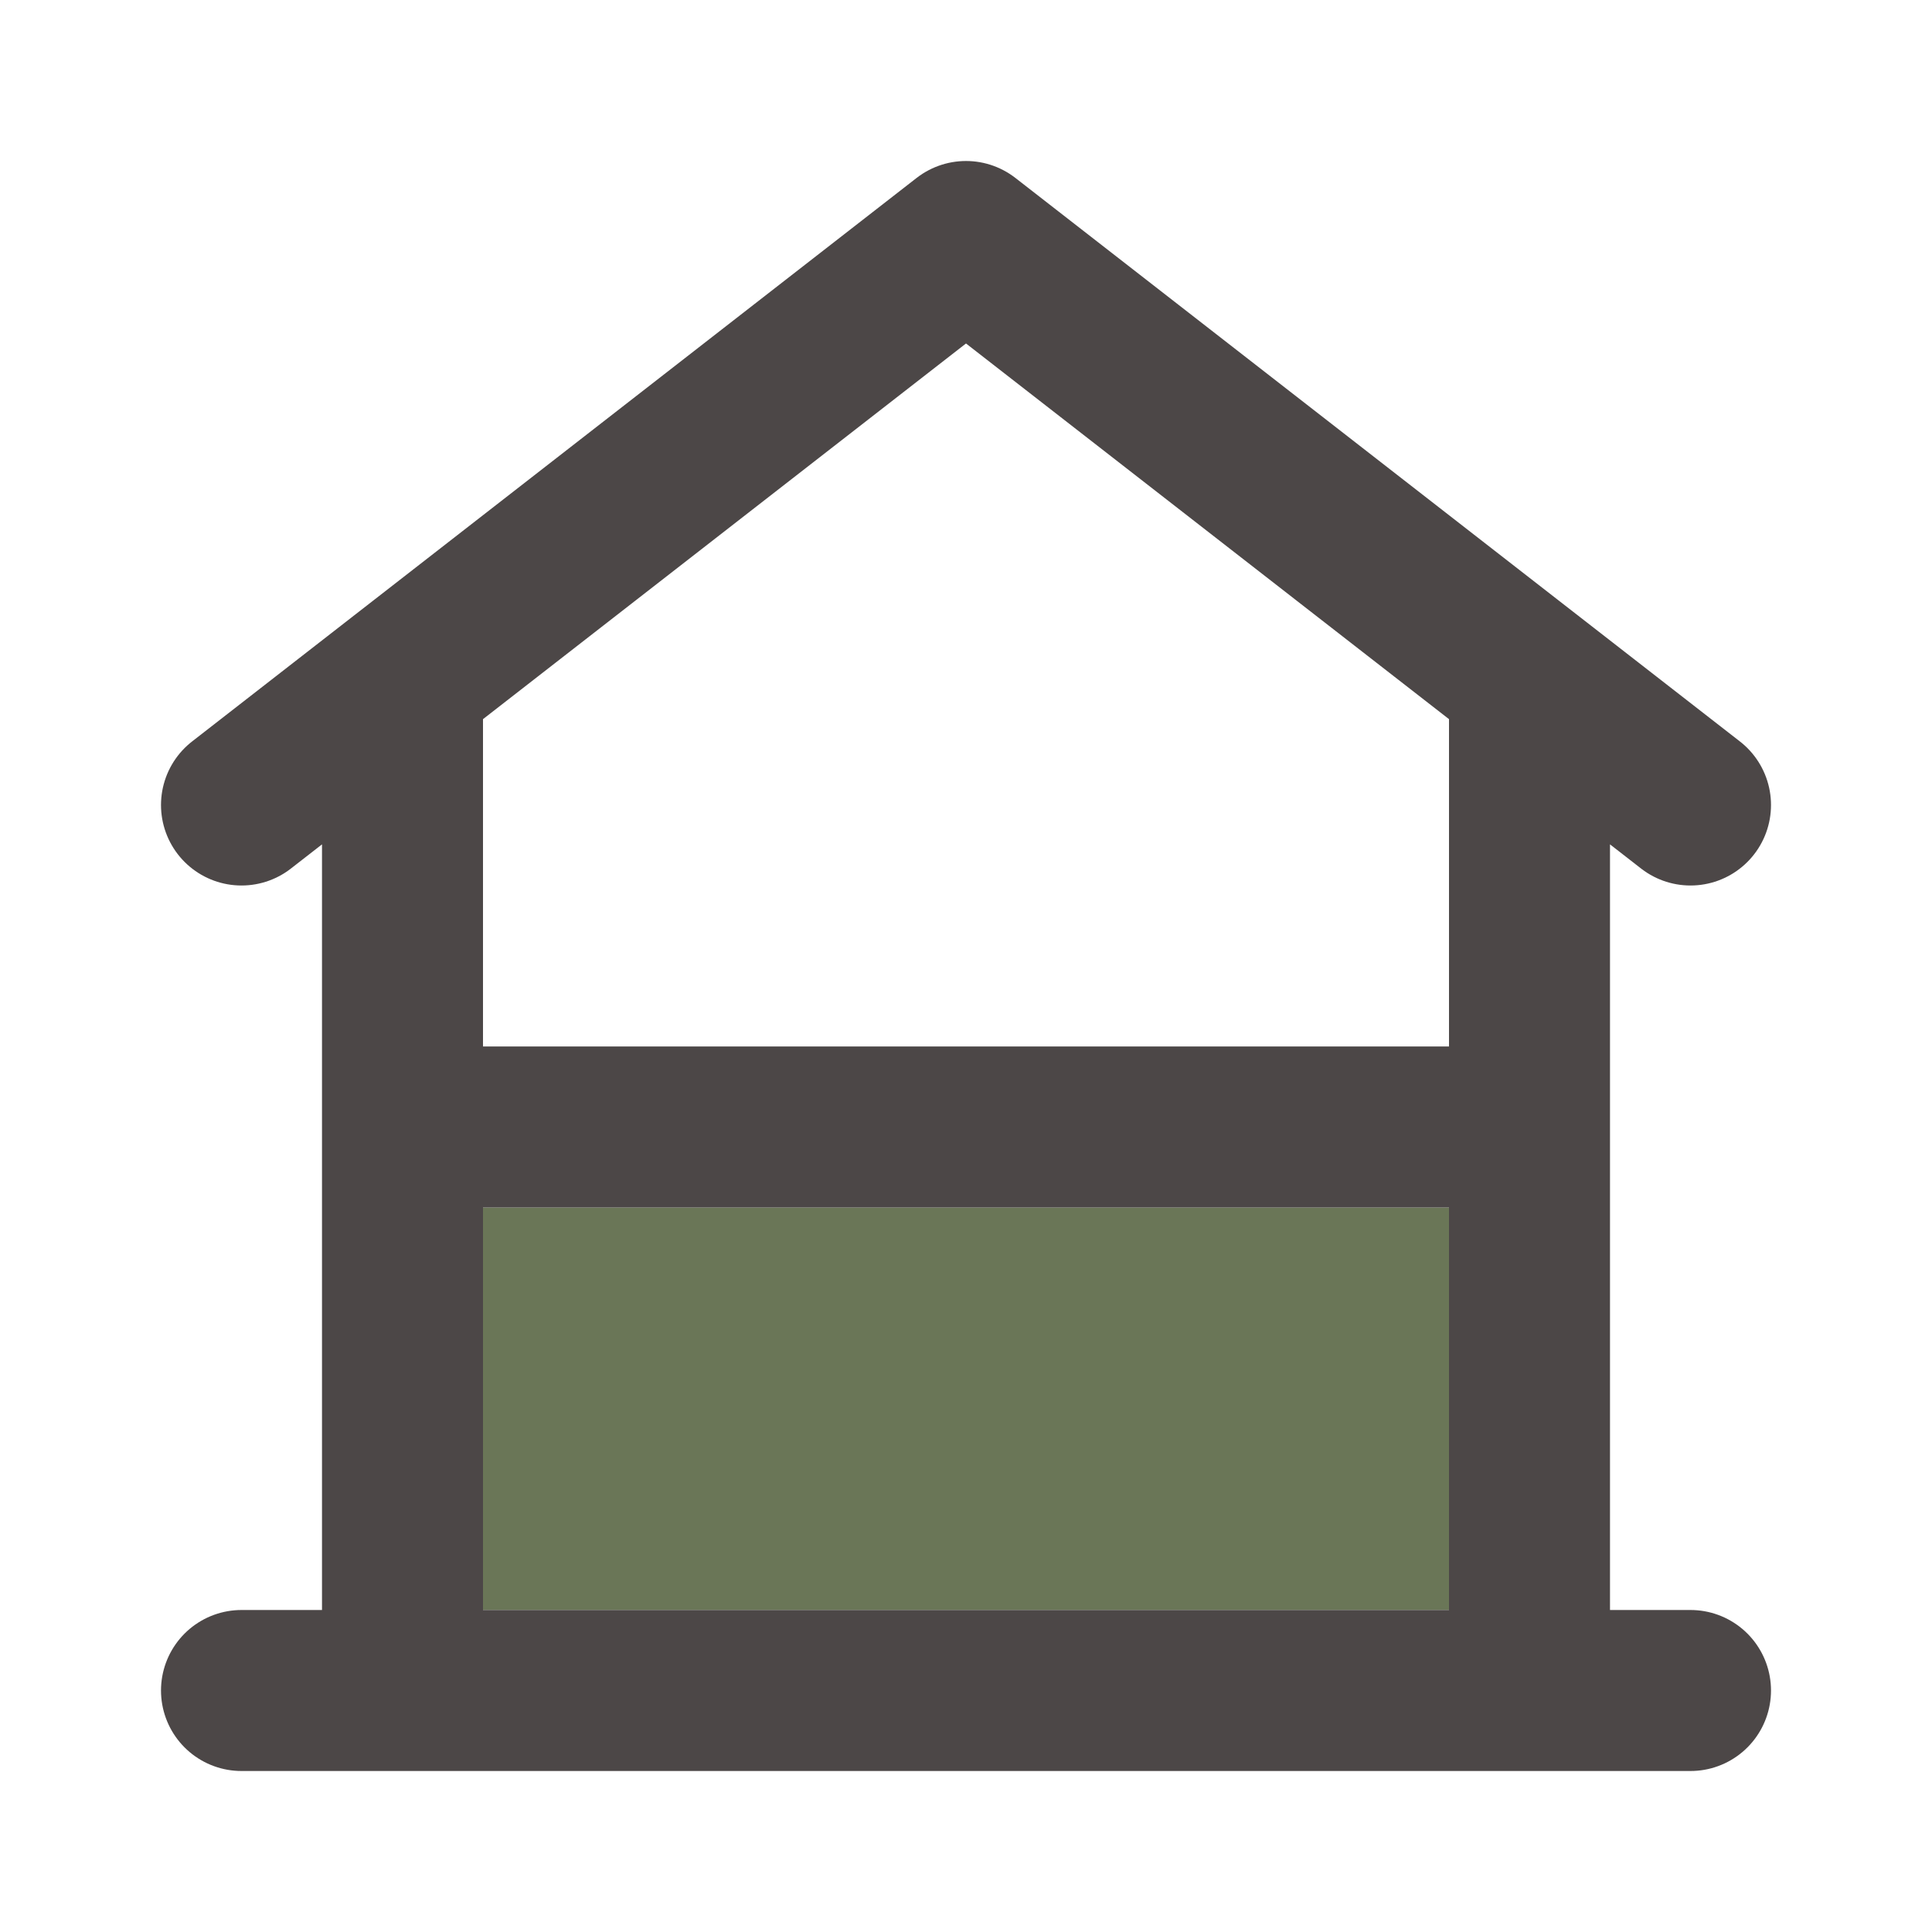
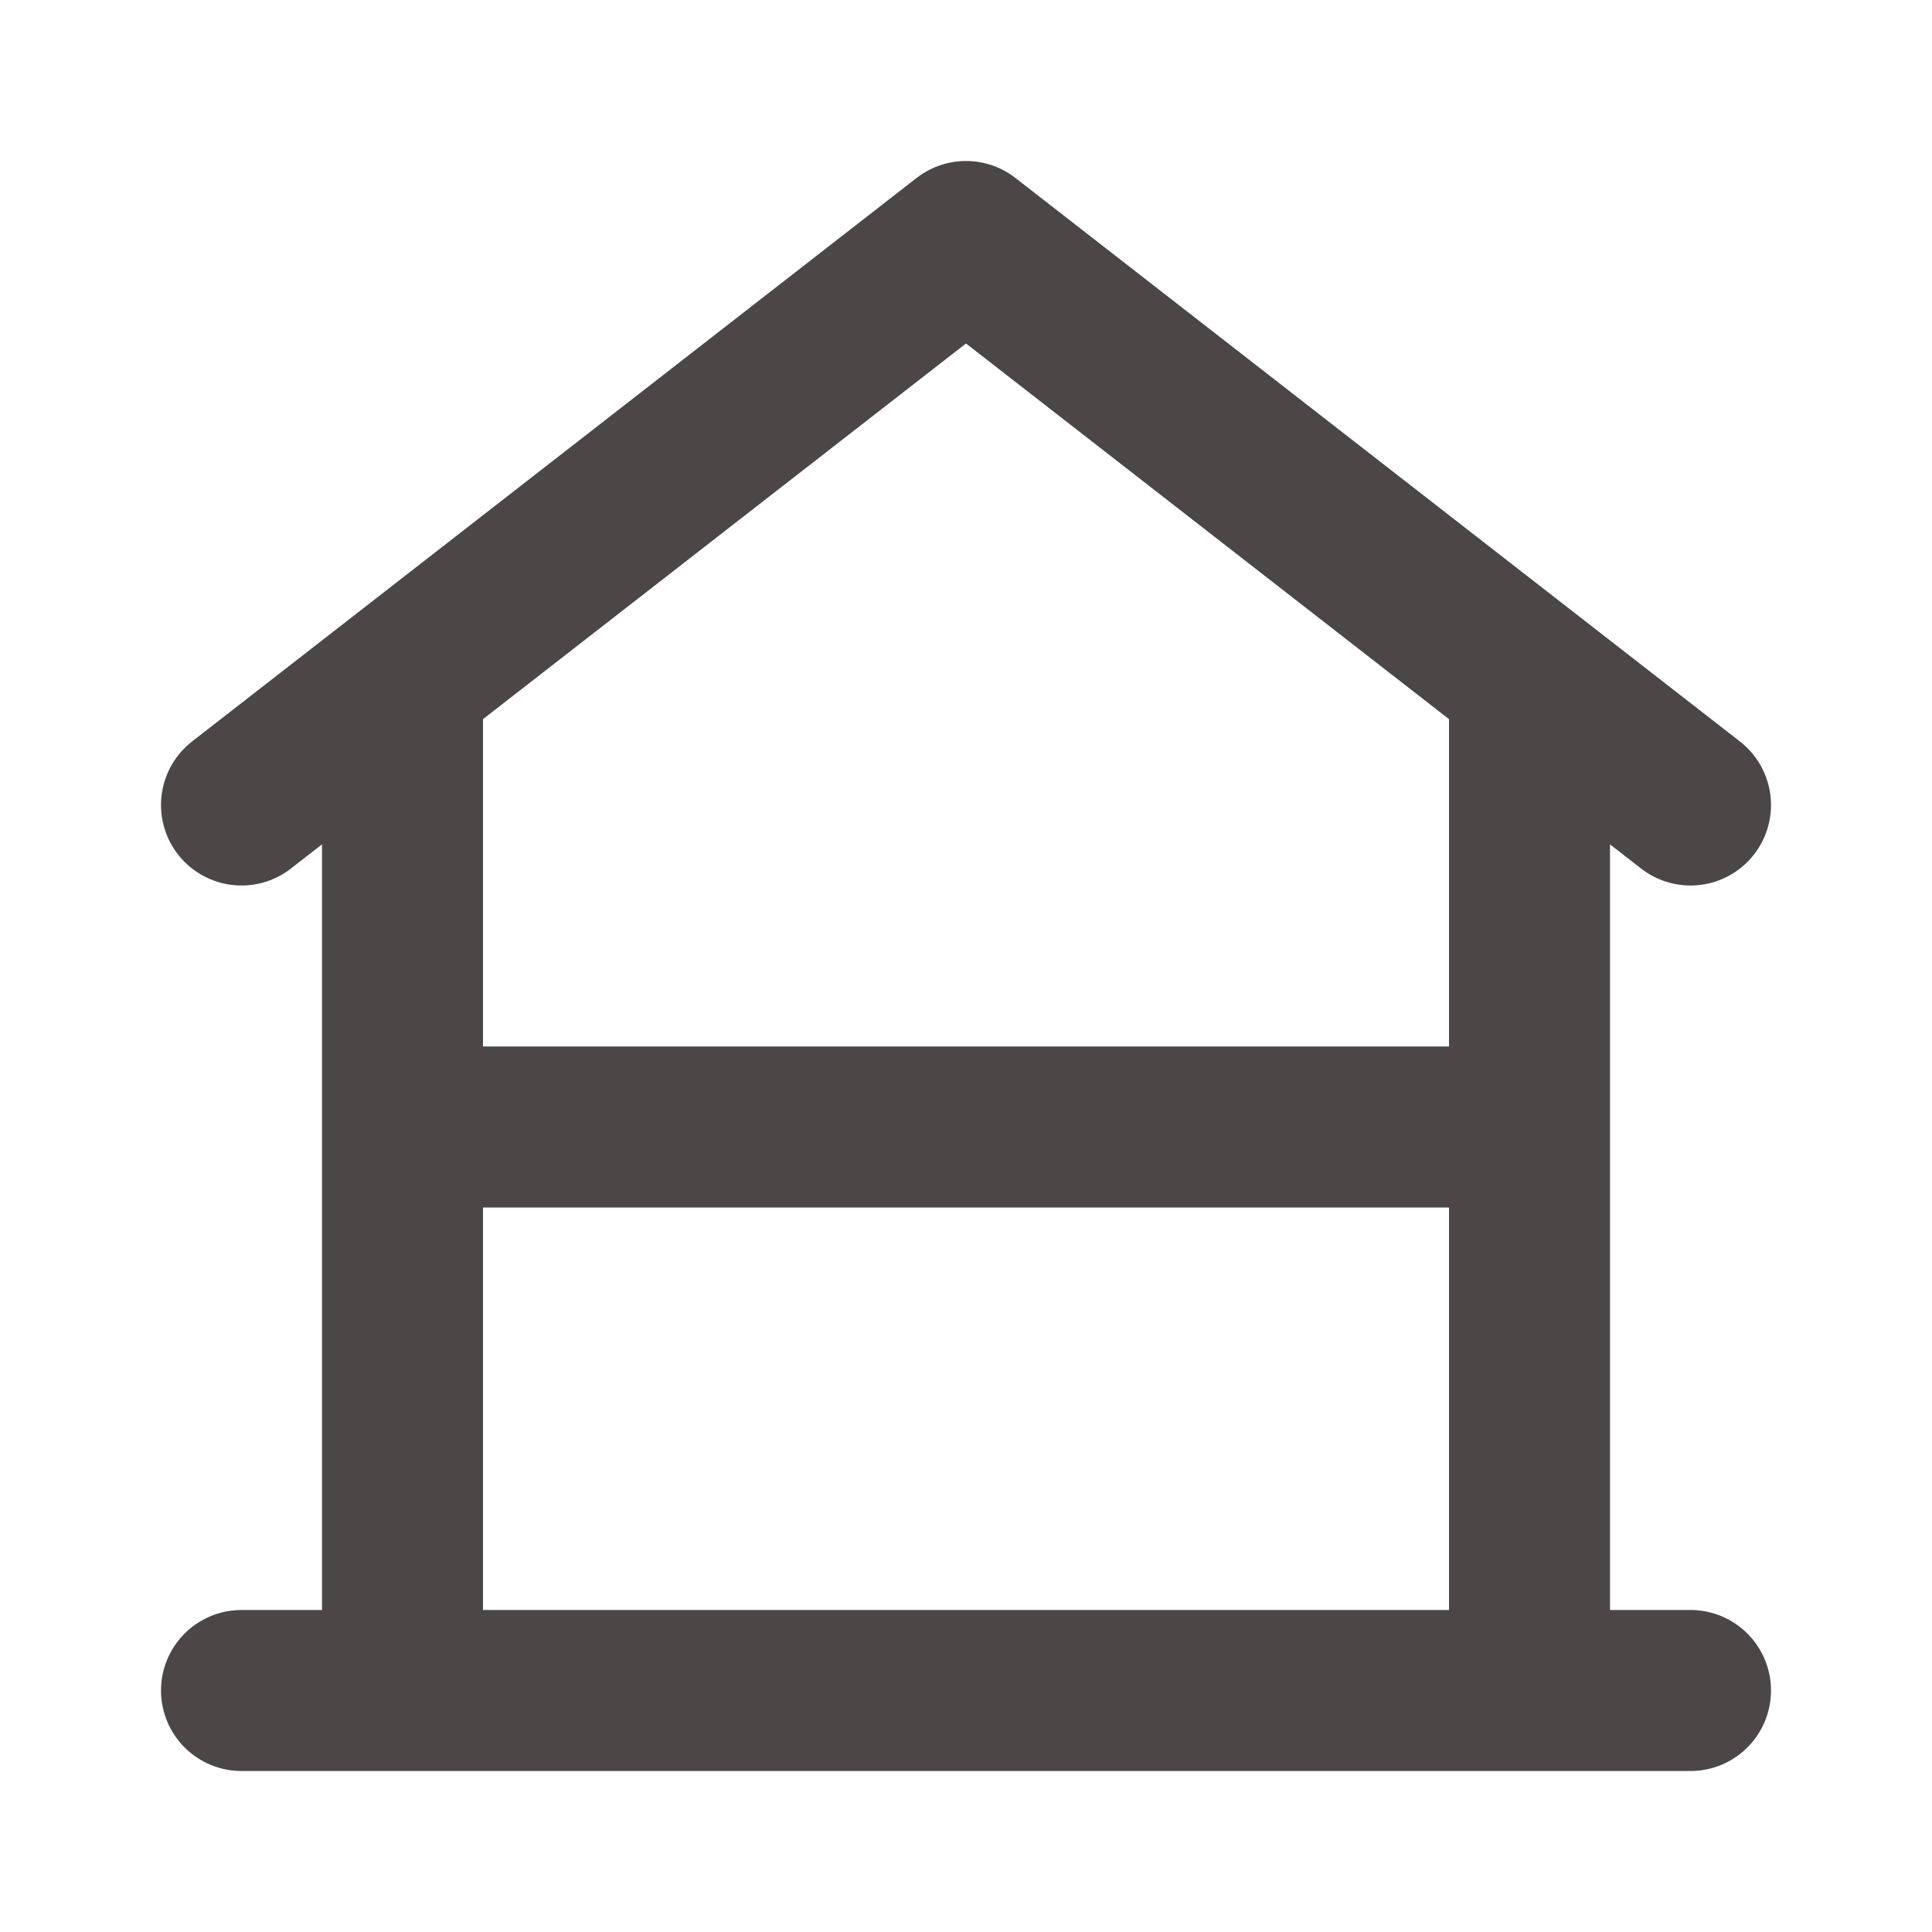
<svg xmlns="http://www.w3.org/2000/svg" width="24" height="24" fill="none">
-   <path stroke="#6A7657" stroke-linecap="round" stroke-linejoin="round" stroke-width="2" d="M6 19h12v-3H6v2h12" />
  <path stroke="#4C4747" stroke-linecap="round" stroke-linejoin="round" stroke-width="2" d="m3 10 9-7 9 7m-2-1.556V21m0 0H5m14 0h2M5 21V8.444M5 21H3m15-7H6" />
</svg>